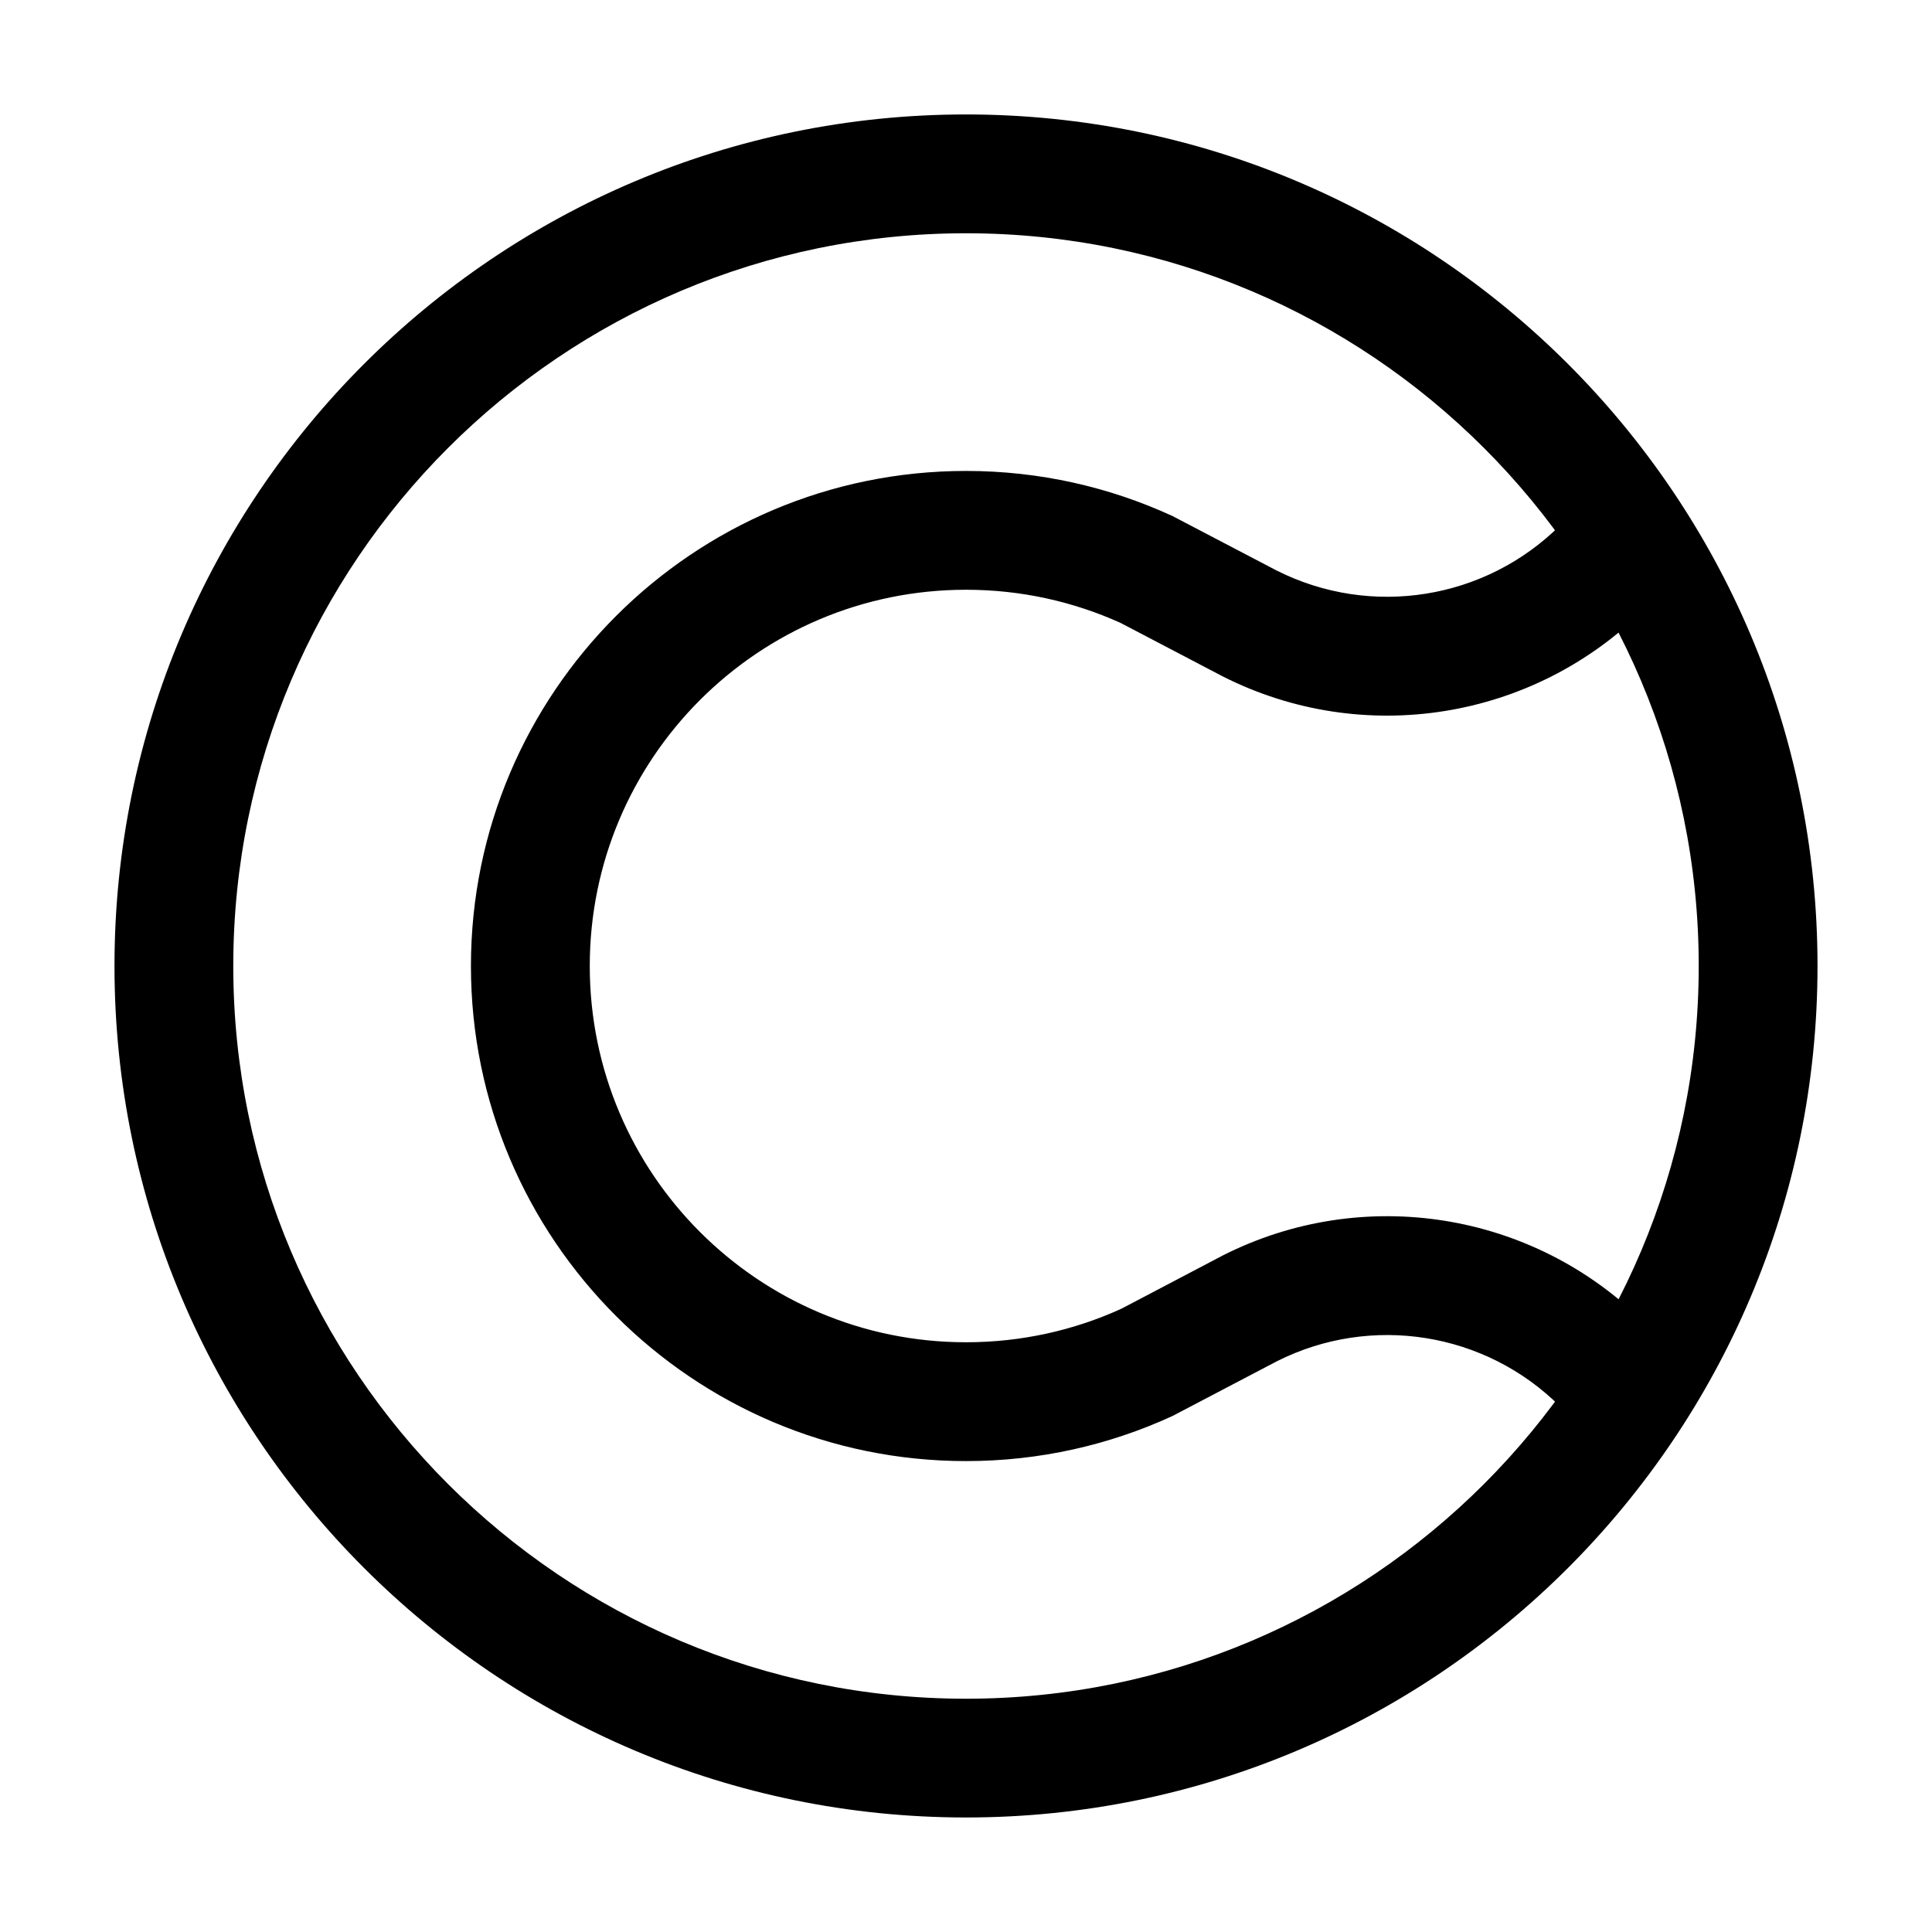
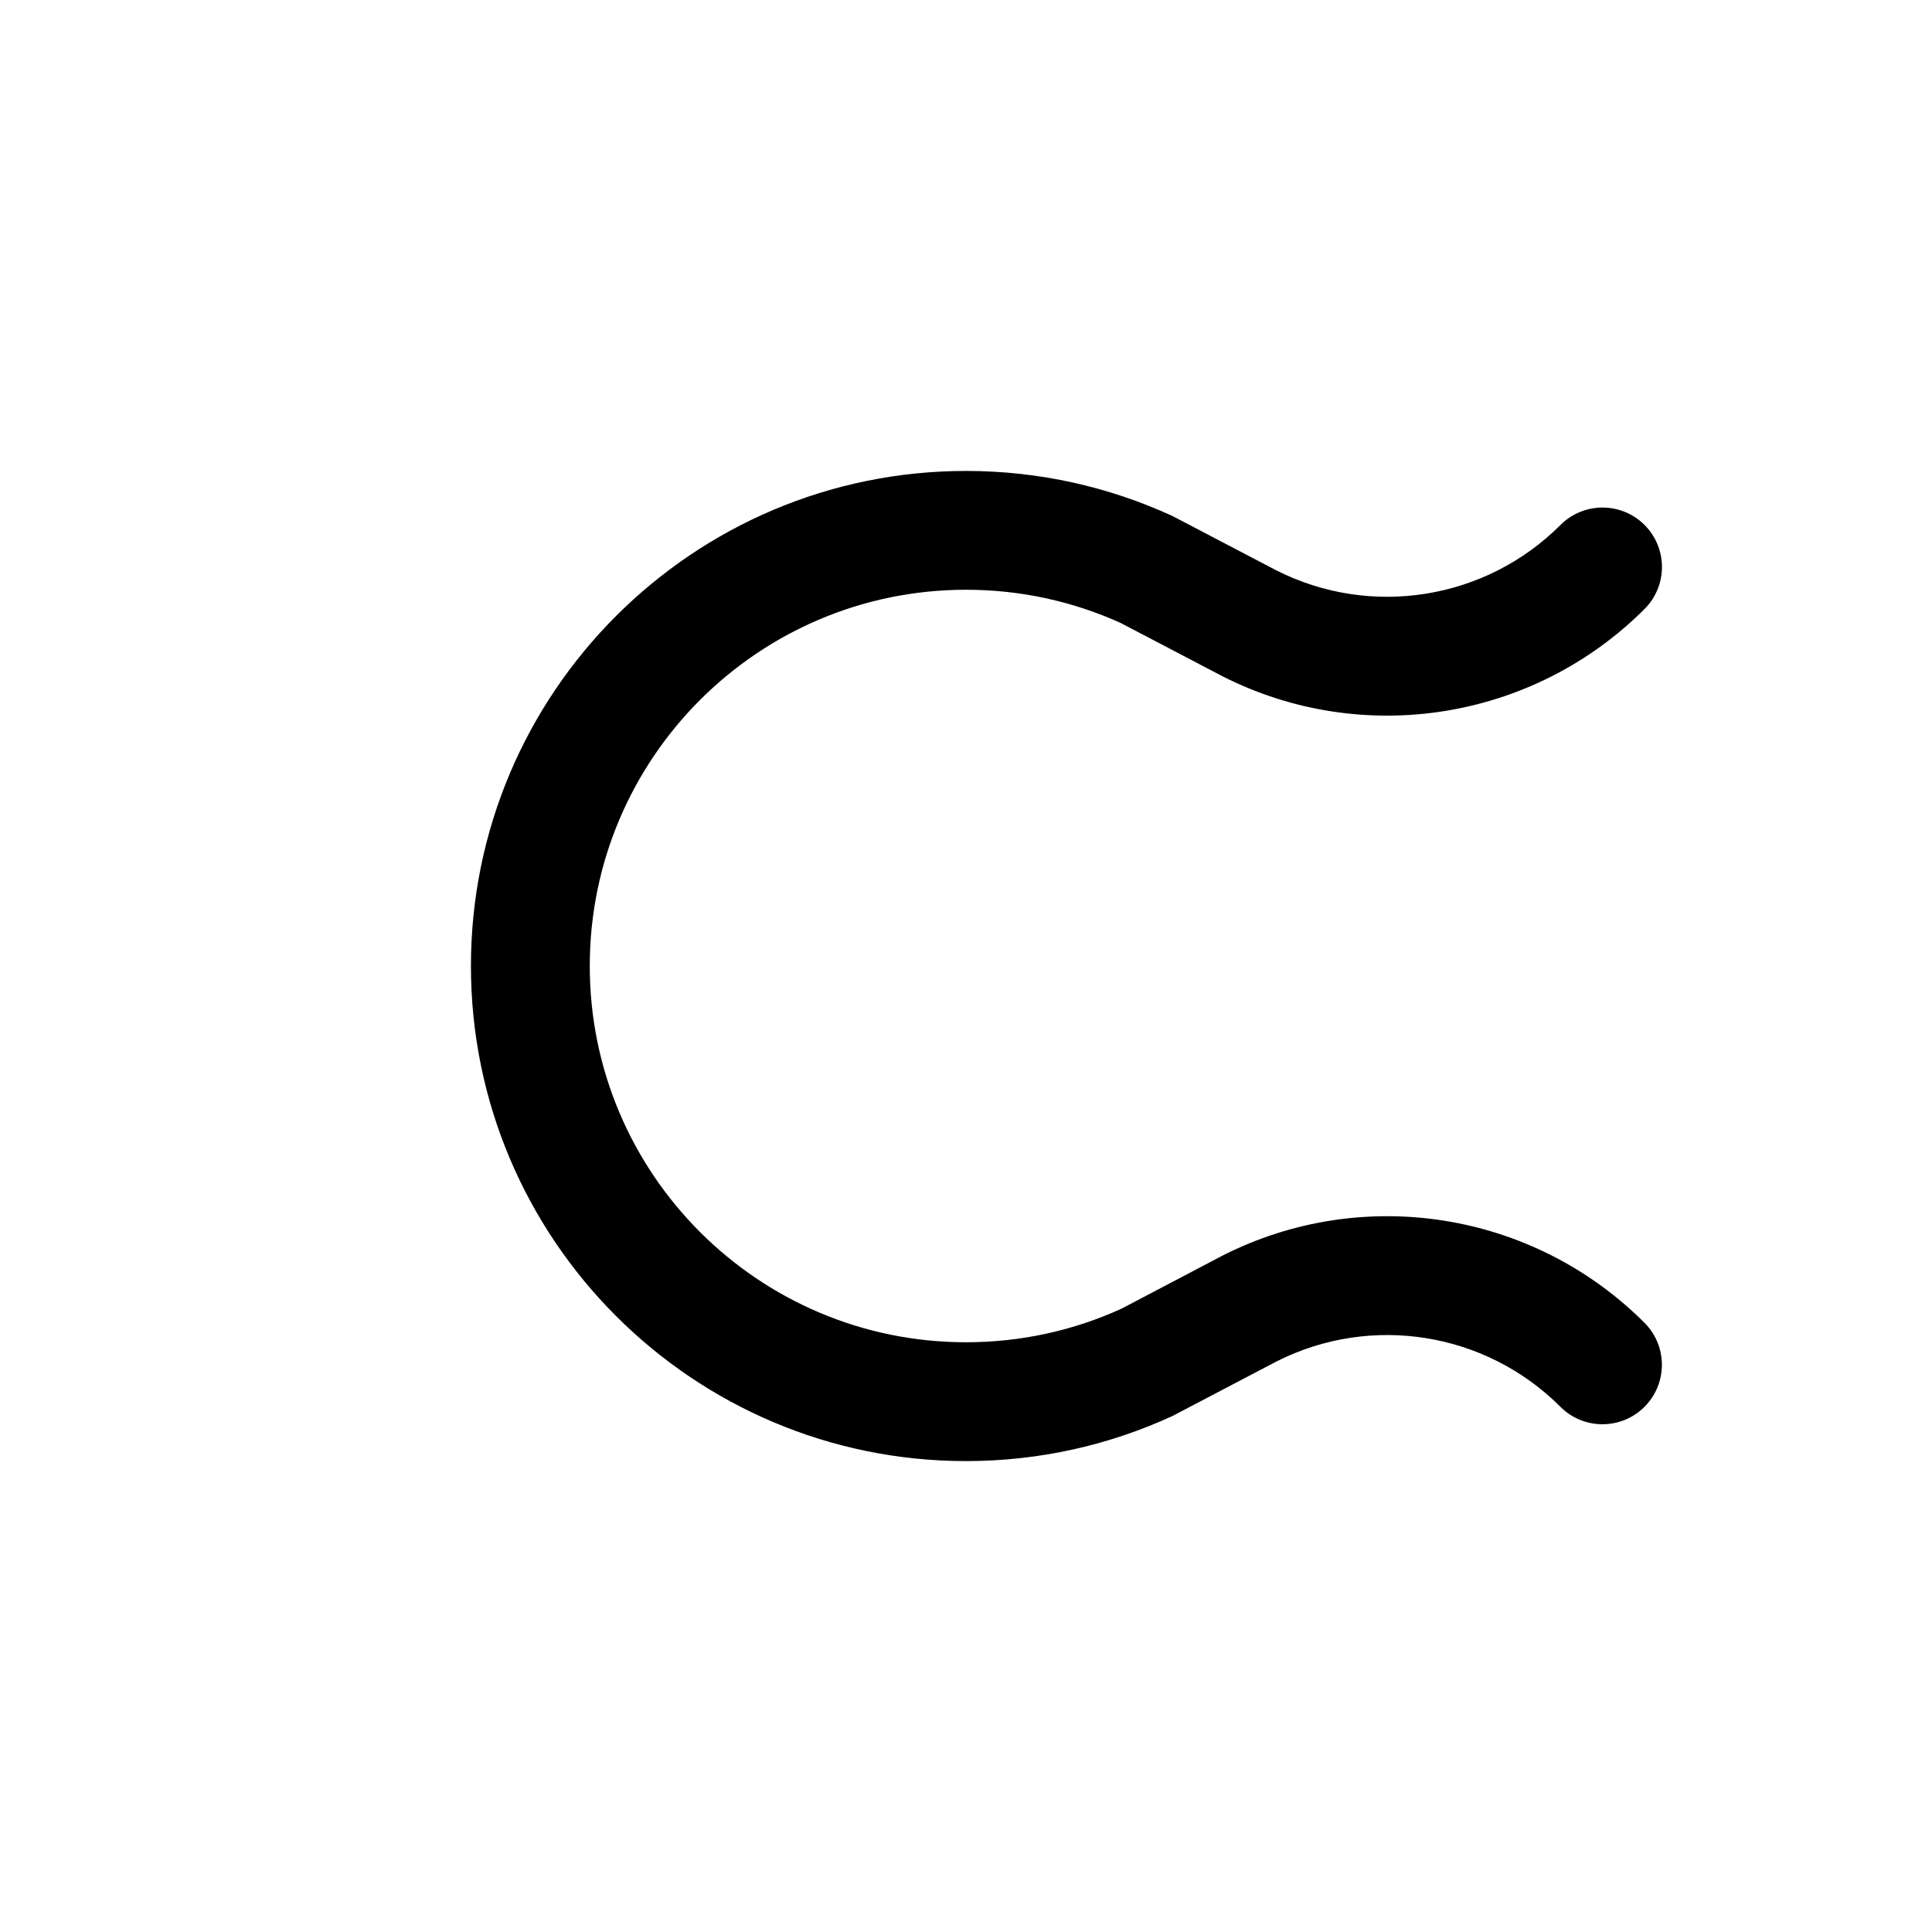
<svg xmlns="http://www.w3.org/2000/svg" fill="#000000" width="800px" height="800px" version="1.1" viewBox="144 144 512 512">
  <g fill-rule="evenodd">
-     <path d="m400 174.33c-124.55 0-225.66 101.12-225.66 225.66s101.12 225.66 225.66 225.66 225.66-101.12 225.66-225.66-101.12-225.66-225.66-225.66zm0 31.488c107.16 0 194.18 87.012 194.18 194.18 0 107.16-87.012 194.18-194.18 194.18s-194.18-87.012-194.18-194.18c0-107.16 87.012-194.18 194.18-194.18z" />
    <path d="m579.8 494.55c-29.473-29.473-74.543-36.672-111.74-17.844l-26.848 14.105c-12.574 5.731-26.512 8.902-41.207 8.902-55.043 0-99.711-44.672-99.711-99.711 0-55.043 44.672-99.711 99.711-99.711 14.609 0 28.484 3.148 40.977 8.797l27.059 14.168c37.199 18.828 82.289 11.609 111.78-17.863 6.152-6.152 6.152-16.121 0-22.273-6.152-6.152-16.121-6.152-22.273 0-19.836 19.836-50.172 24.707-75.234 12.07l-27.605-14.441c-16.648-7.66-35.184-11.945-54.707-11.945-72.402 0-131.2 58.797-131.2 131.2s58.797 131.2 131.2 131.2c19.523 0 38.059-4.281 54.707-11.945l27.668-14.504c25.023-12.617 55.336-7.766 75.152 12.07 6.152 6.152 16.121 6.152 22.273 0 6.152-6.152 6.152-16.121 0-22.273z" />
  </g>
</svg>